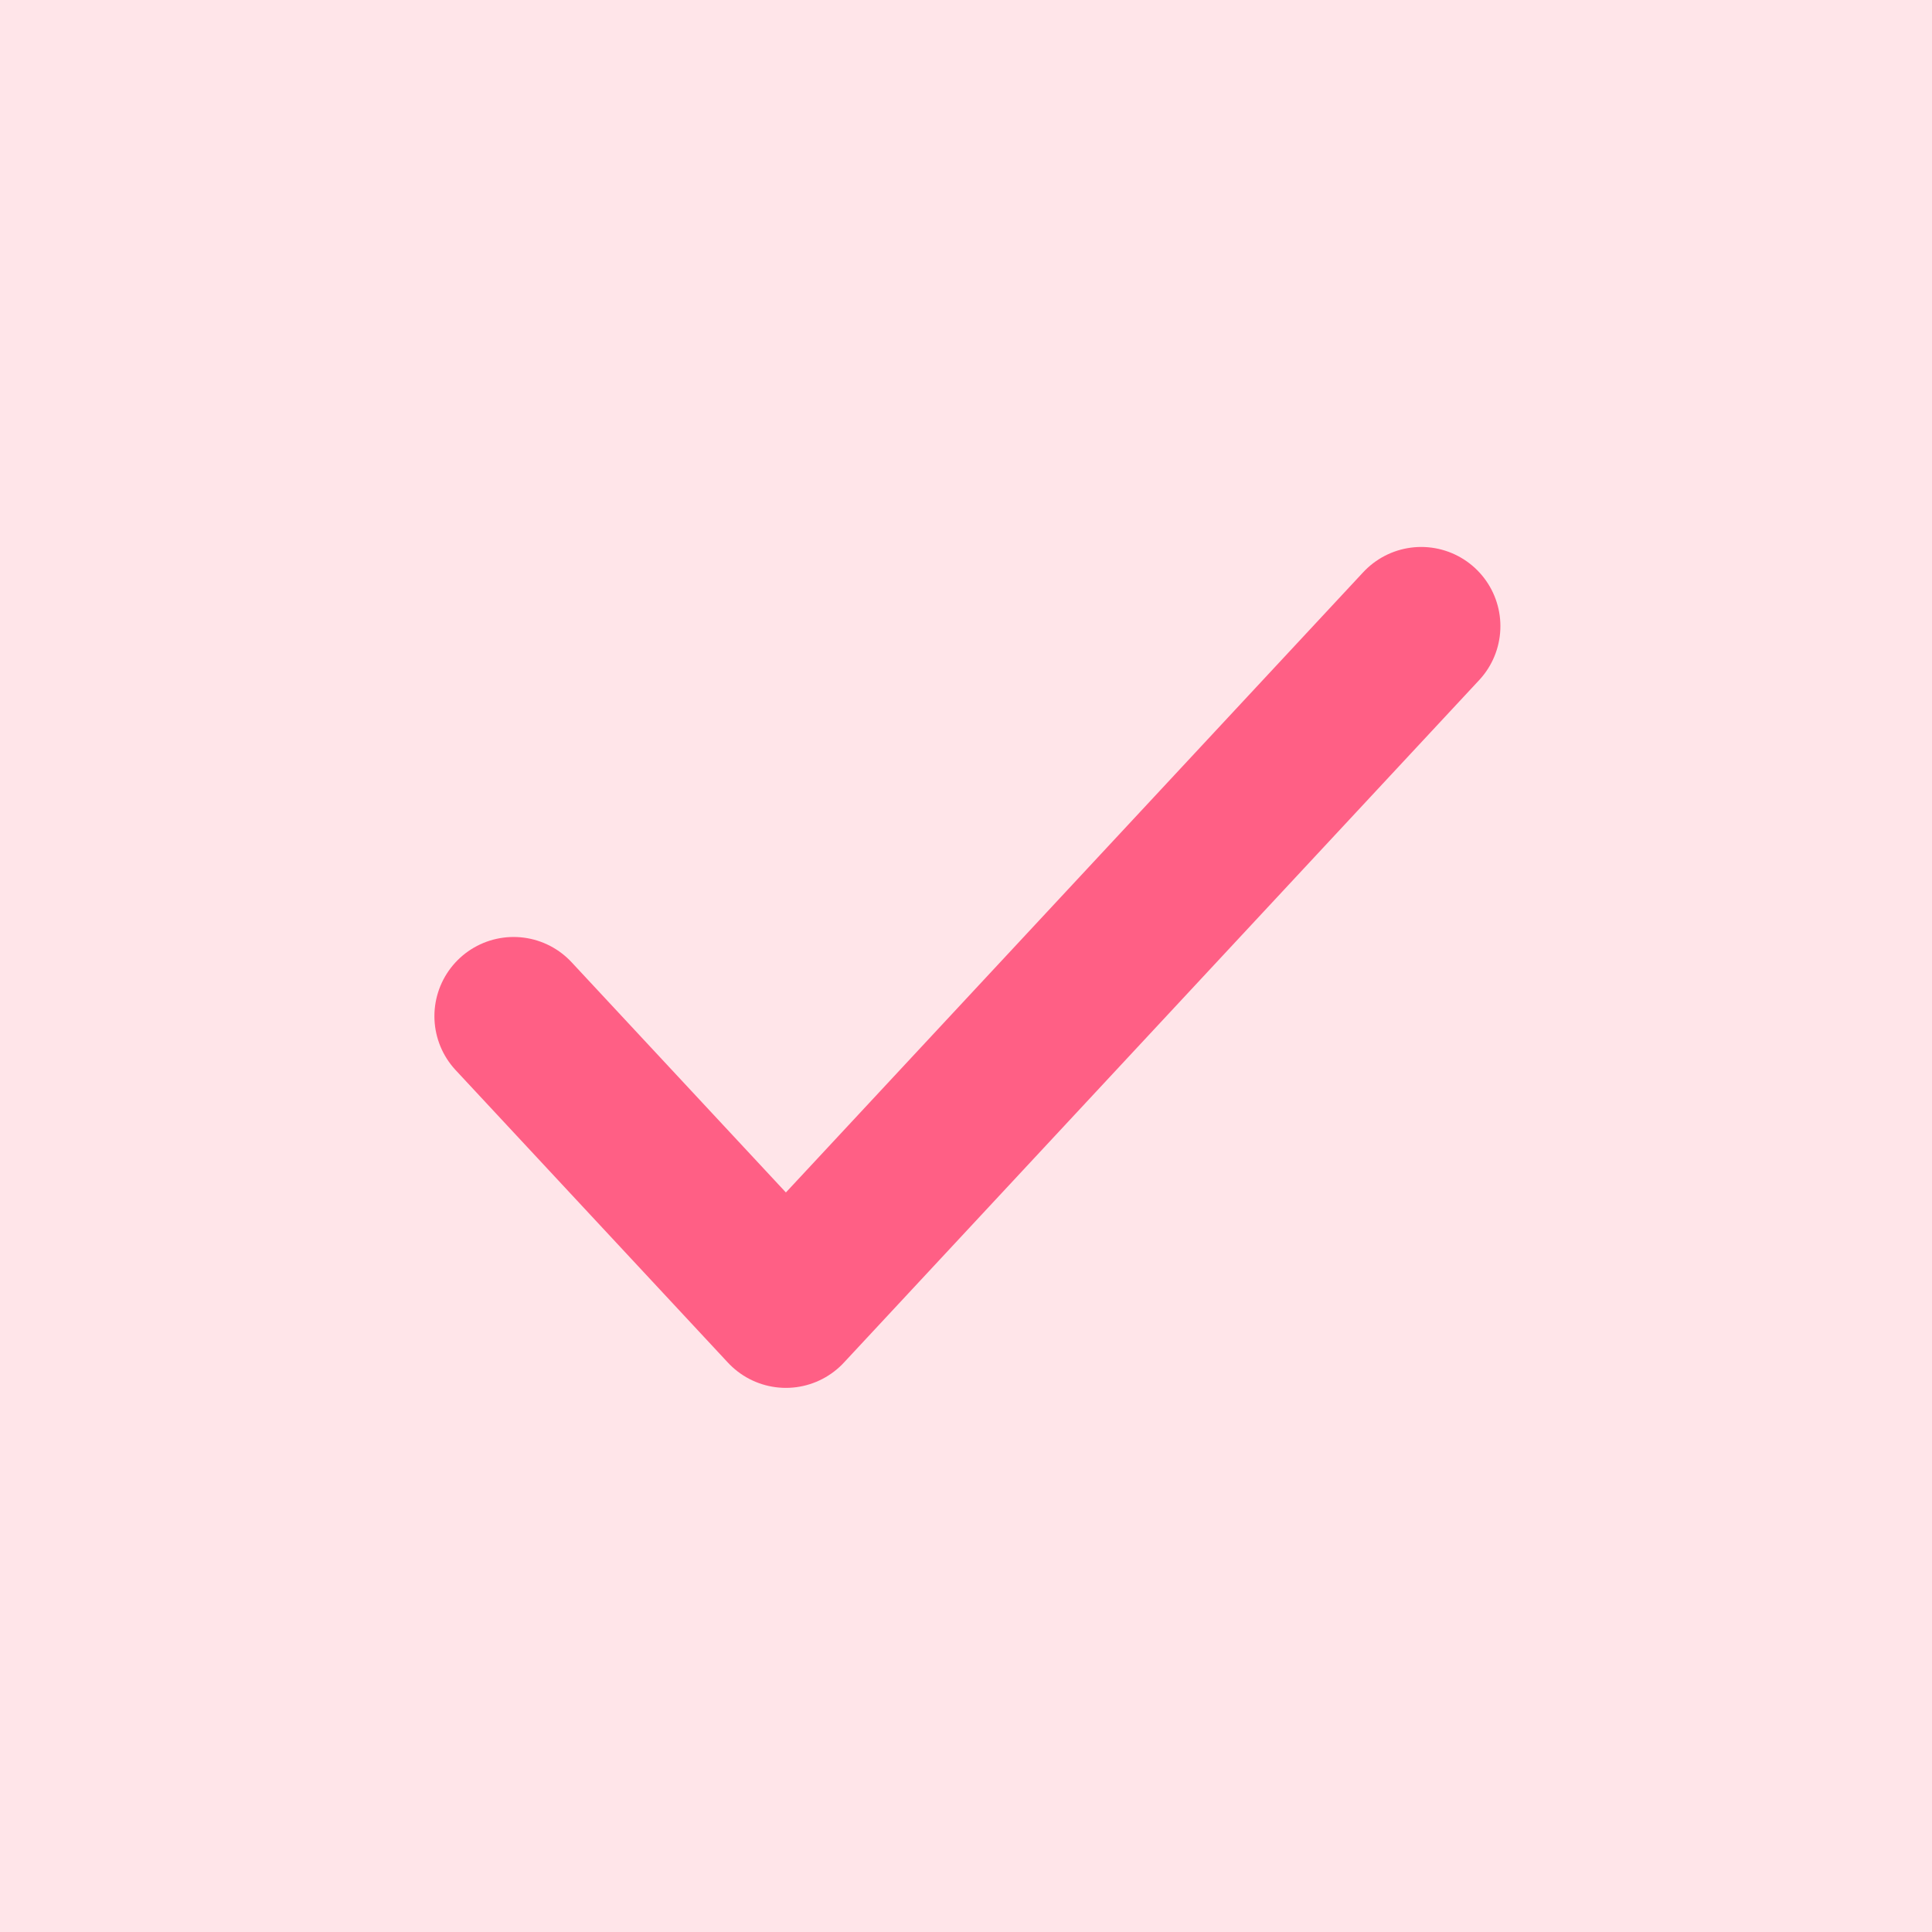
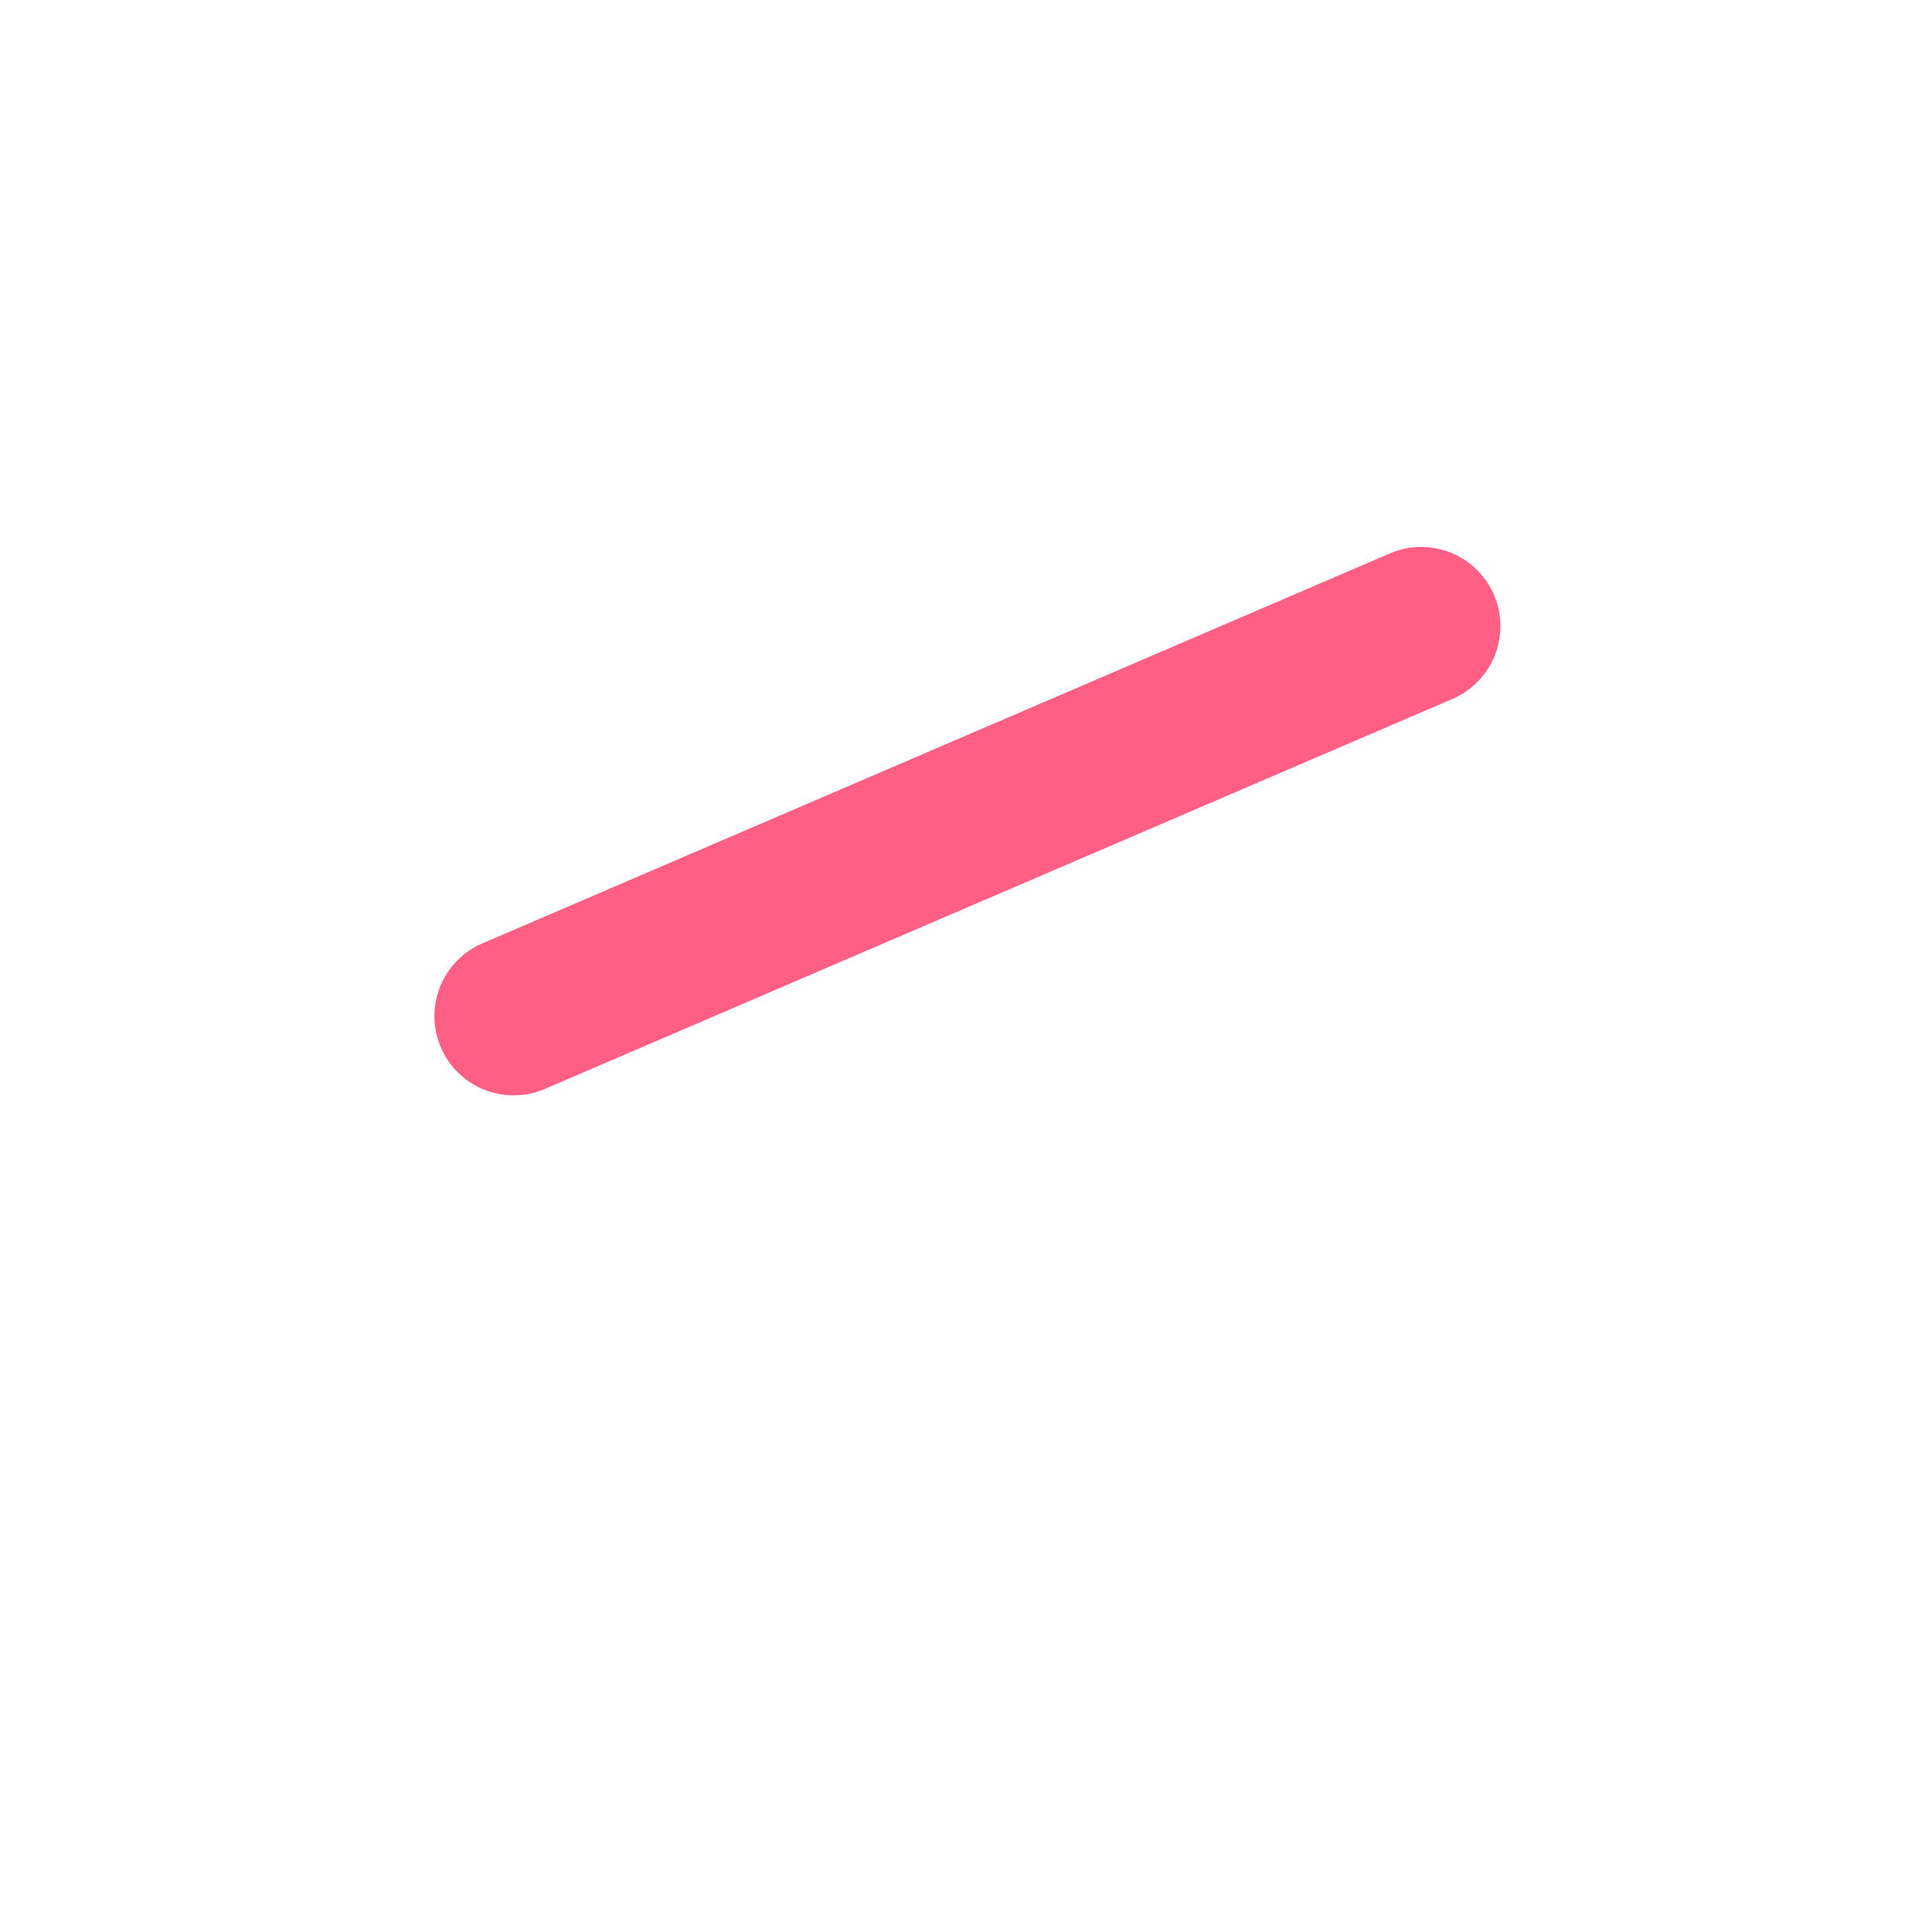
<svg xmlns="http://www.w3.org/2000/svg" width="86" height="86" viewBox="0 0 86 86" fill="none">
-   <rect width="86" height="86" fill="#FFE5E9" />
-   <path d="M22.862 45.233L34.983 58.254L63.263 27.872" stroke="#FF5F85" stroke-width="7.05" stroke-linecap="round" stroke-linejoin="round" />
+   <path d="M22.862 45.233L63.263 27.872" stroke="#FF5F85" stroke-width="7.05" stroke-linecap="round" stroke-linejoin="round" />
</svg>